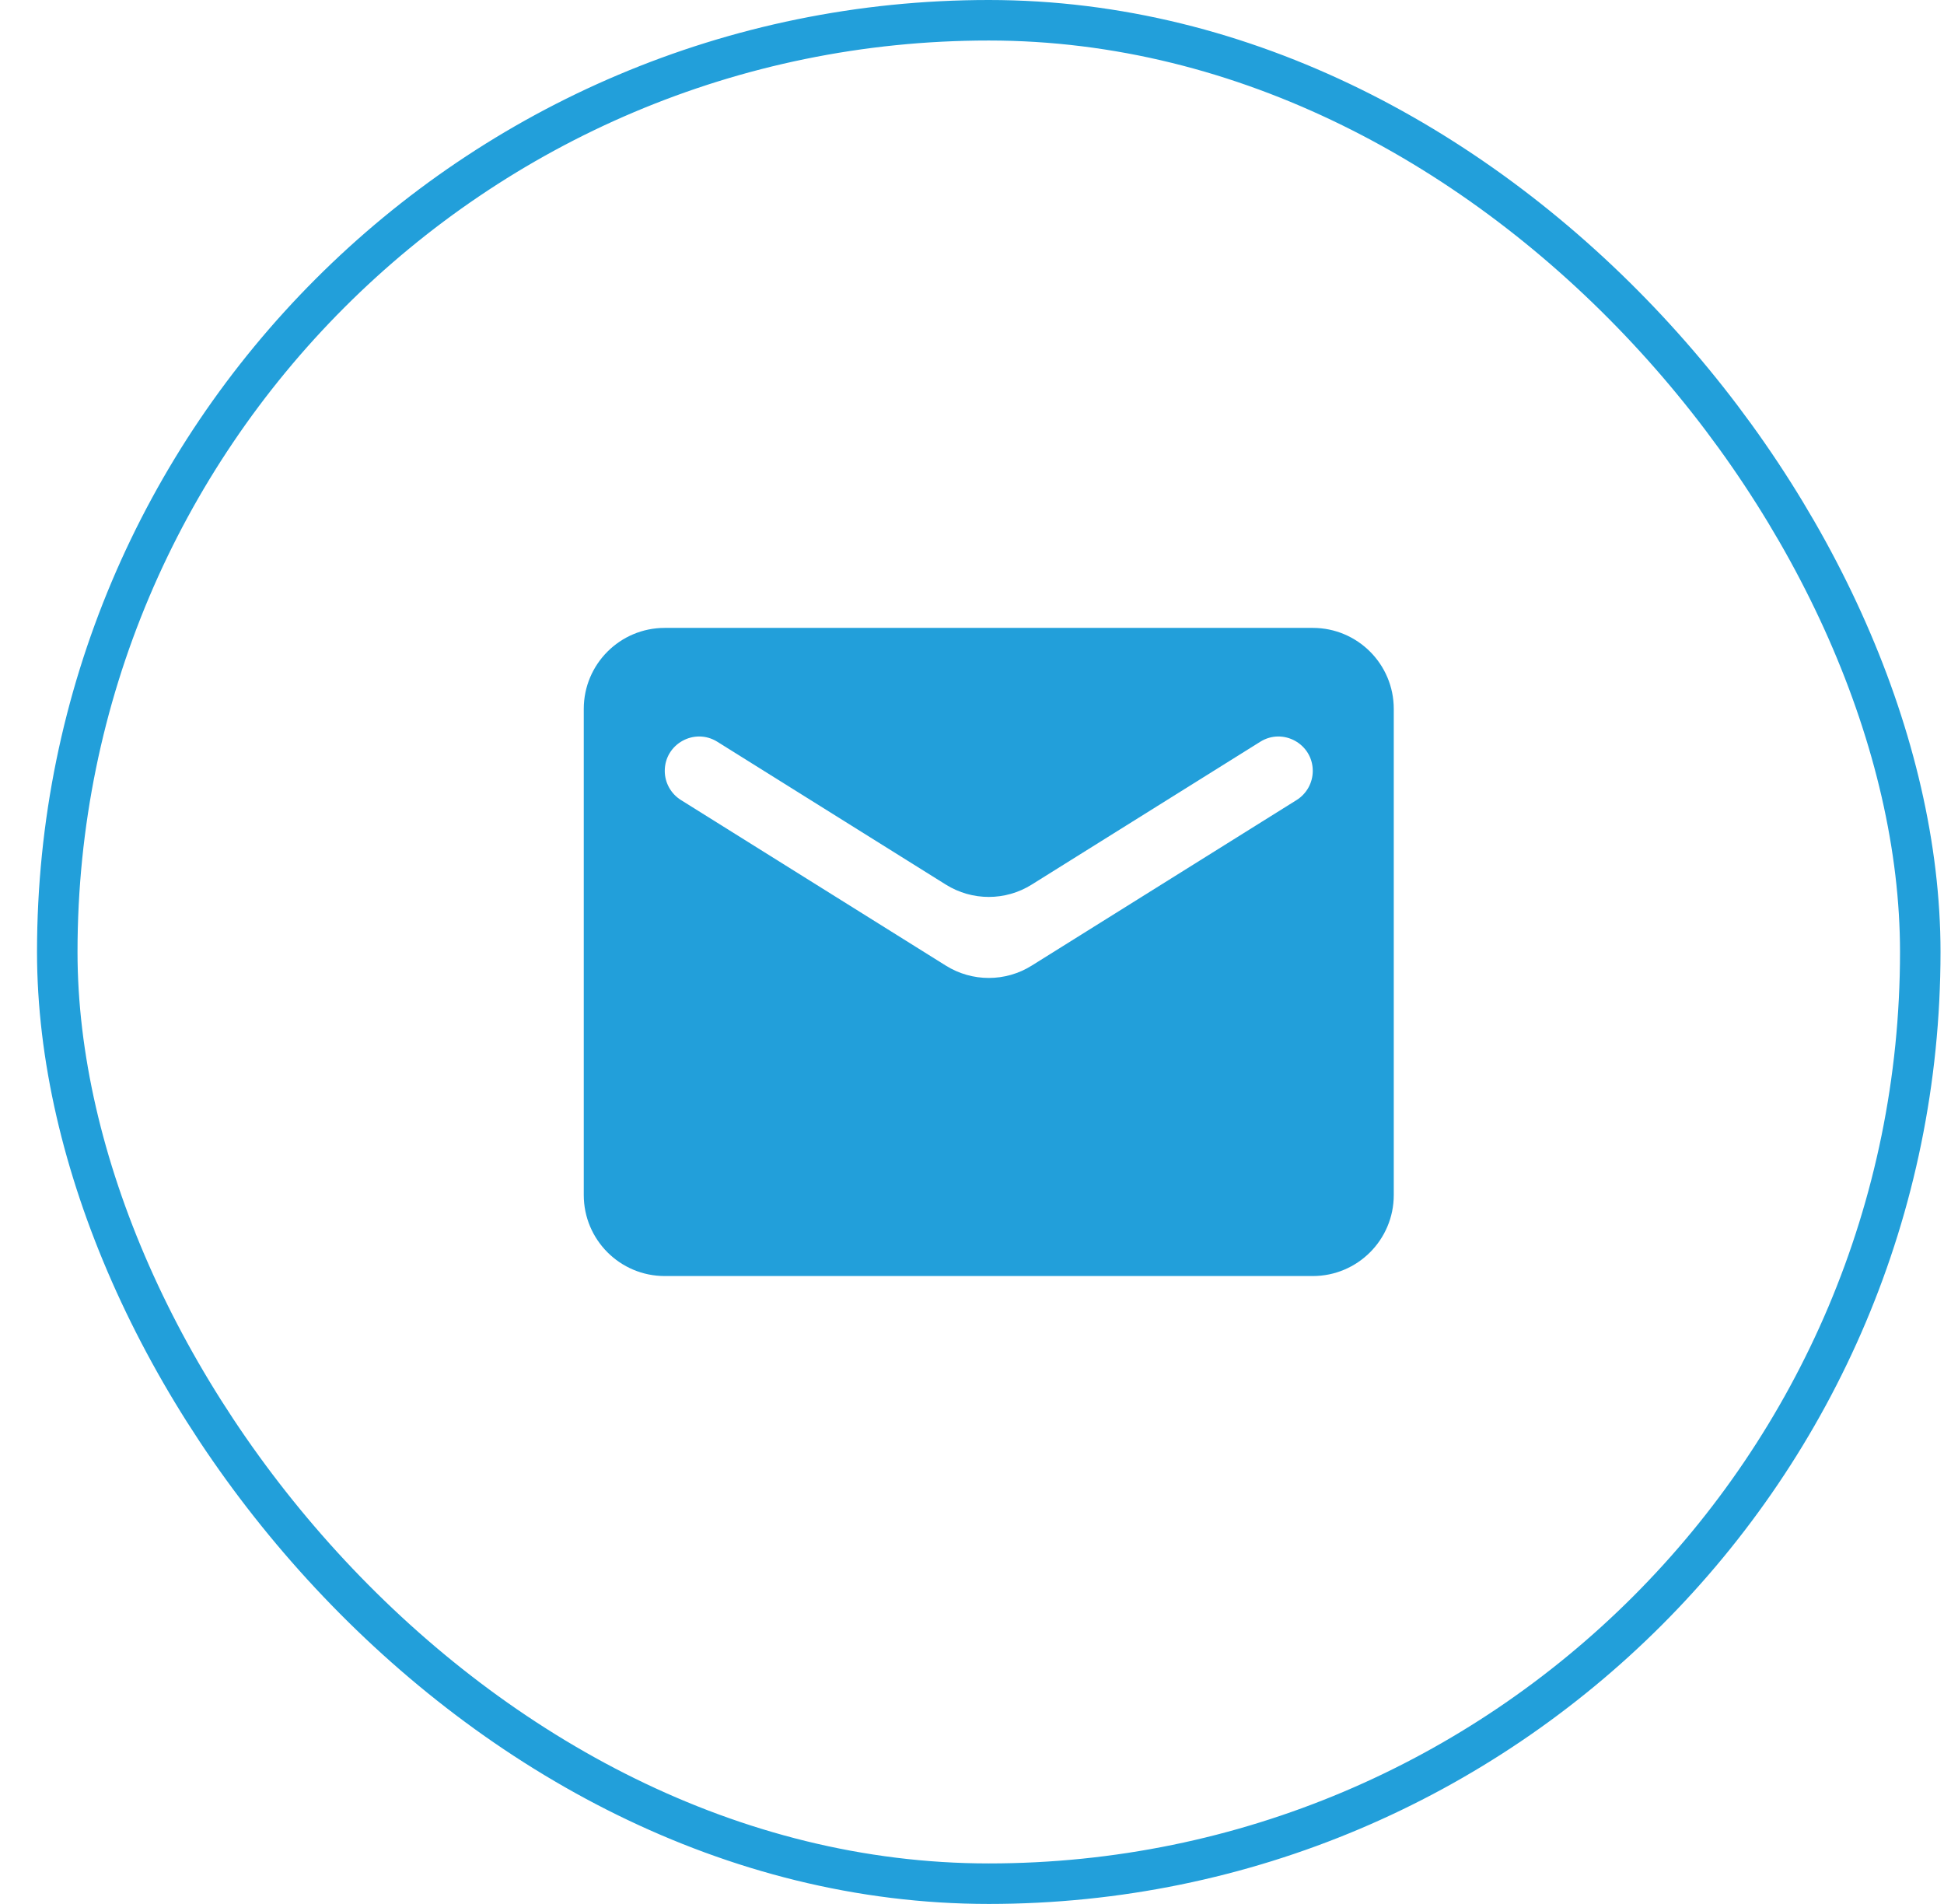
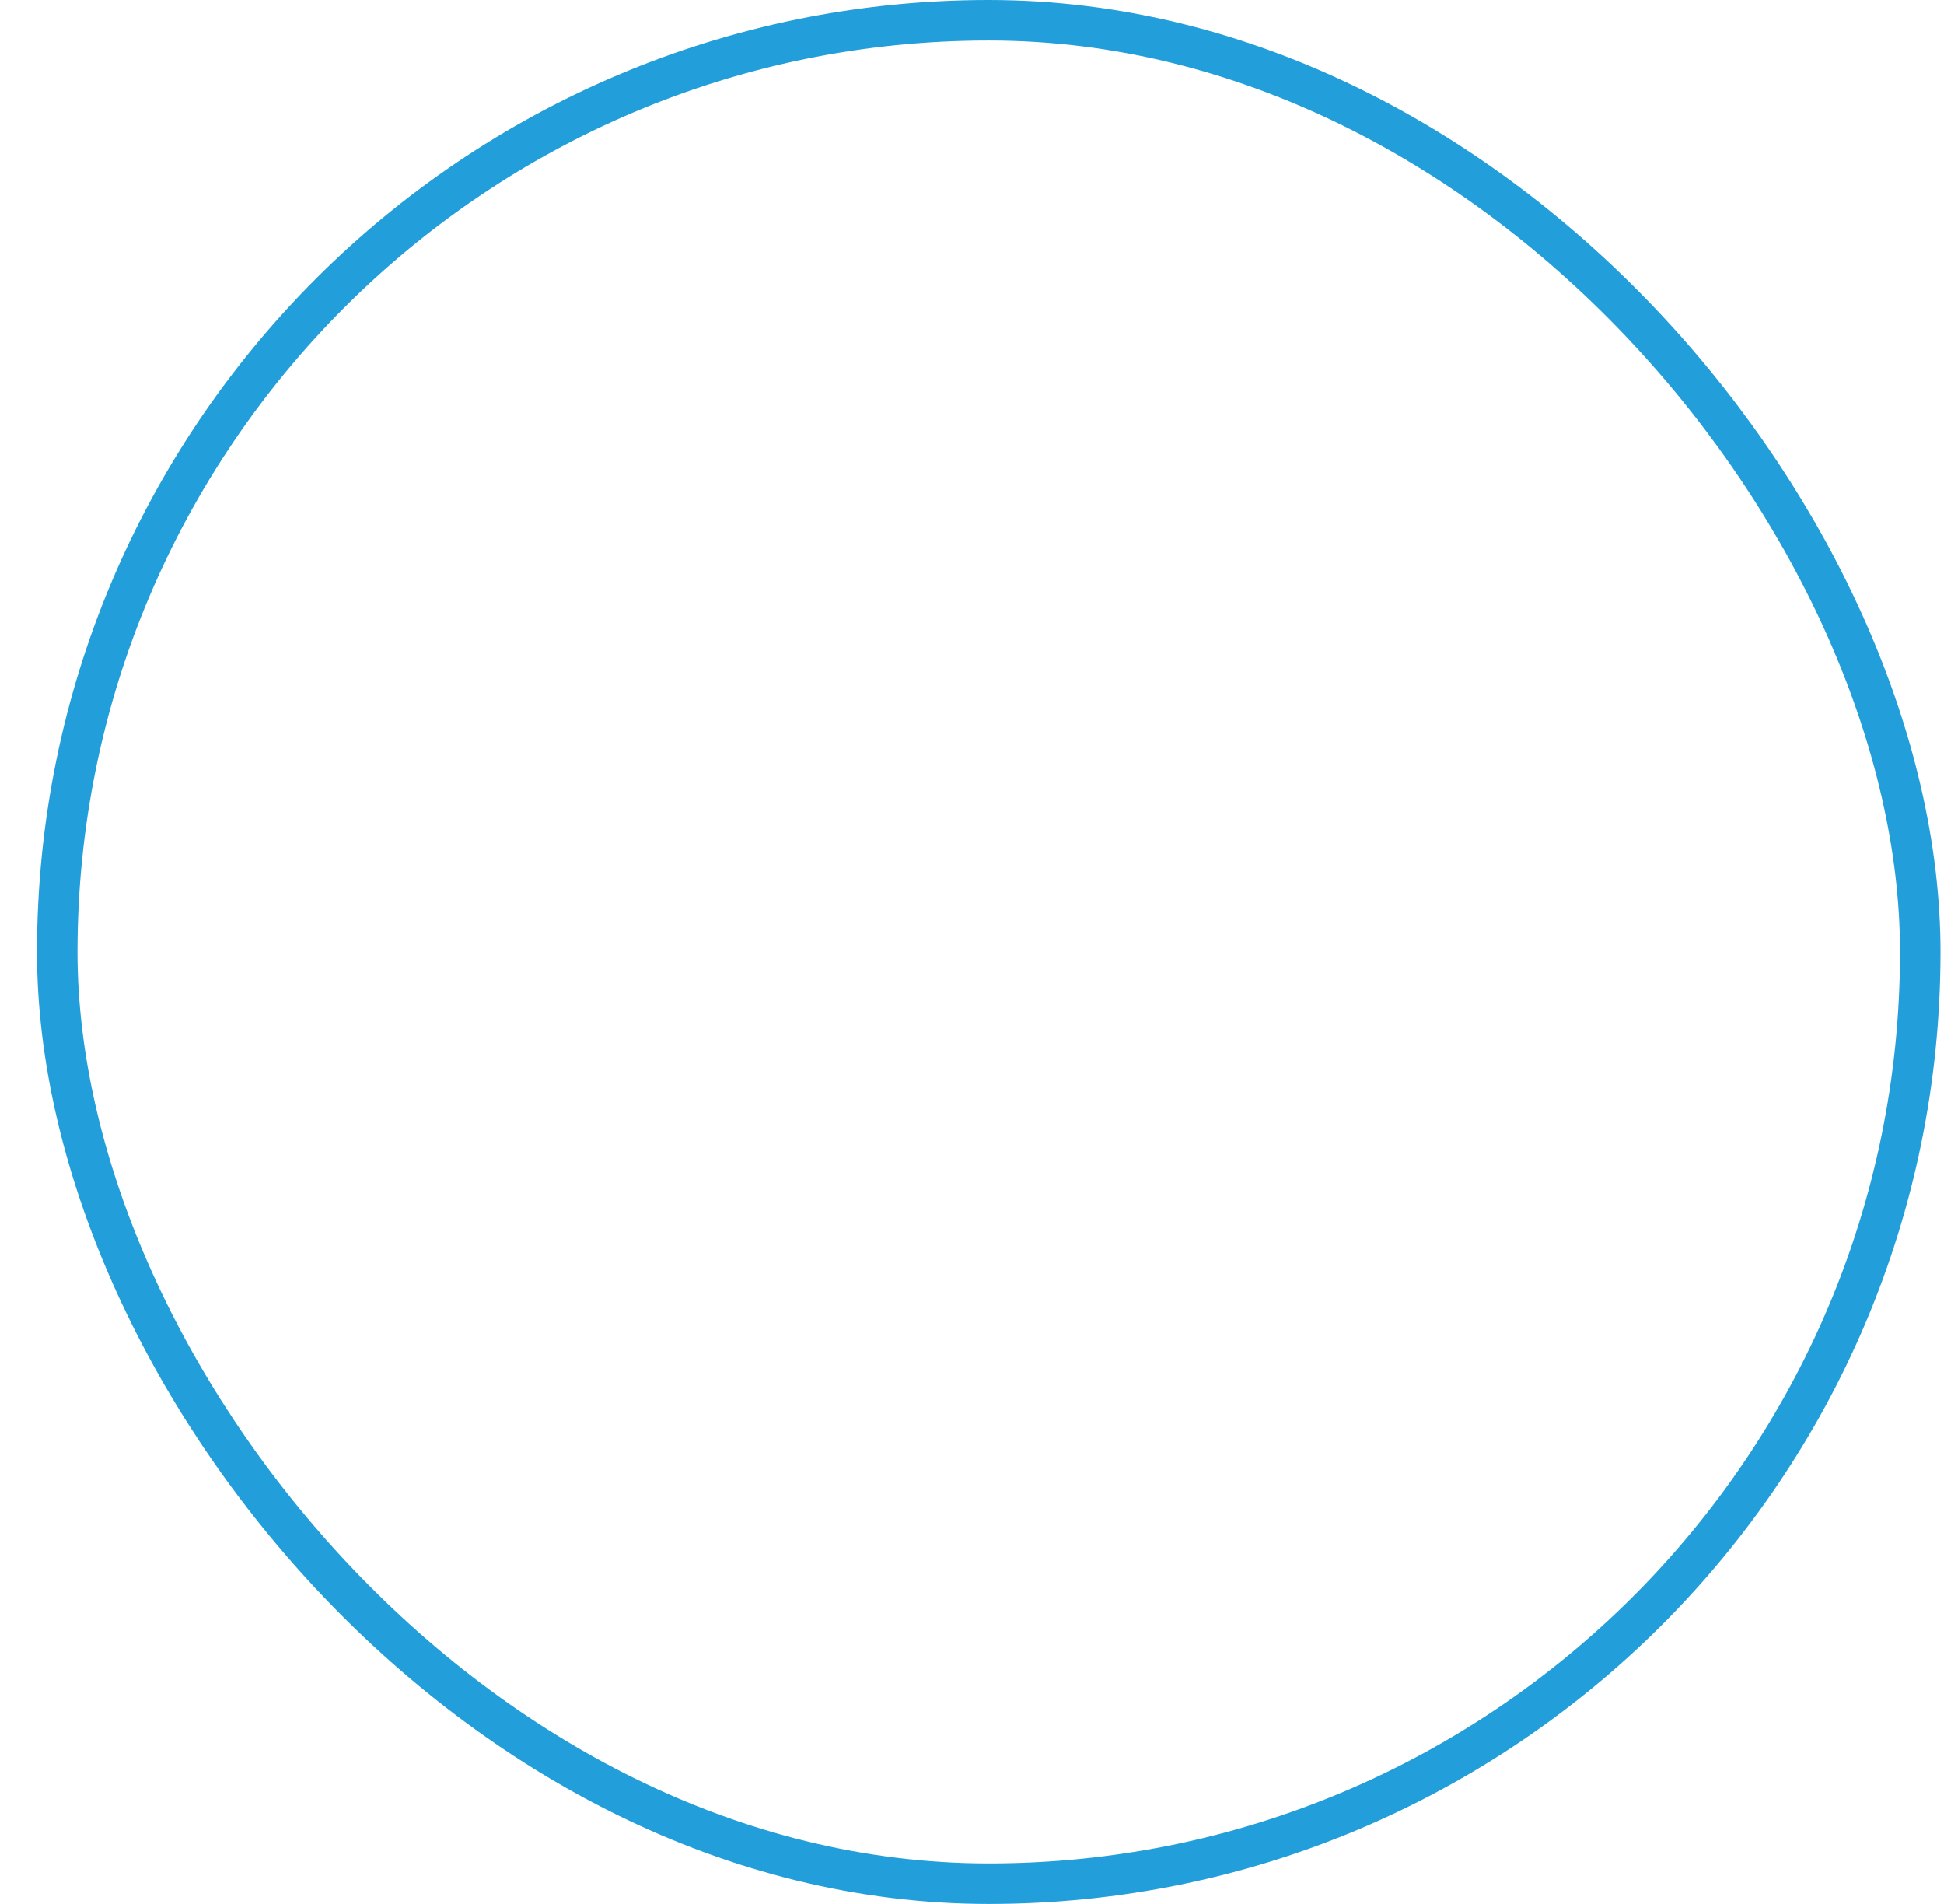
<svg xmlns="http://www.w3.org/2000/svg" xmlns:ns1="http://sodipodi.sourceforge.net/DTD/sodipodi-0.dtd" xmlns:ns2="http://www.inkscape.org/namespaces/inkscape" width="48" height="47" viewBox="0 0 48 47" fill="none" id="svg2" ns1:docname="mdi_shovel.svg" ns2:version="1.4 (86a8ad7, 2024-10-11)">
  <defs id="defs2" />
  <rect x="1.414" y="0.5" width="46" height="46" rx="23" stroke="#229FDA" id="rect2" />
-   <path d="M34.414 17.5C34.414 16.395 33.519 15.5 32.414 15.5H16.414C15.309 15.5 14.414 16.395 14.414 17.5V29.5C14.414 30.605 15.309 31.5 16.414 31.5H32.414C33.519 31.5 34.414 30.605 34.414 29.5V17.5ZM32.414 19.03C32.414 19.322 32.263 19.594 32.016 19.749L25.474 23.837C24.826 24.243 24.003 24.243 23.354 23.837L16.813 19.749C16.565 19.594 16.414 19.322 16.414 19.03C16.414 18.364 17.147 17.958 17.712 18.311L23.354 21.837C24.003 22.243 24.826 22.243 25.474 21.837L31.117 18.311C31.681 17.958 32.414 18.364 32.414 19.03Z" fill="#229FDA" id="path2" />
</svg>